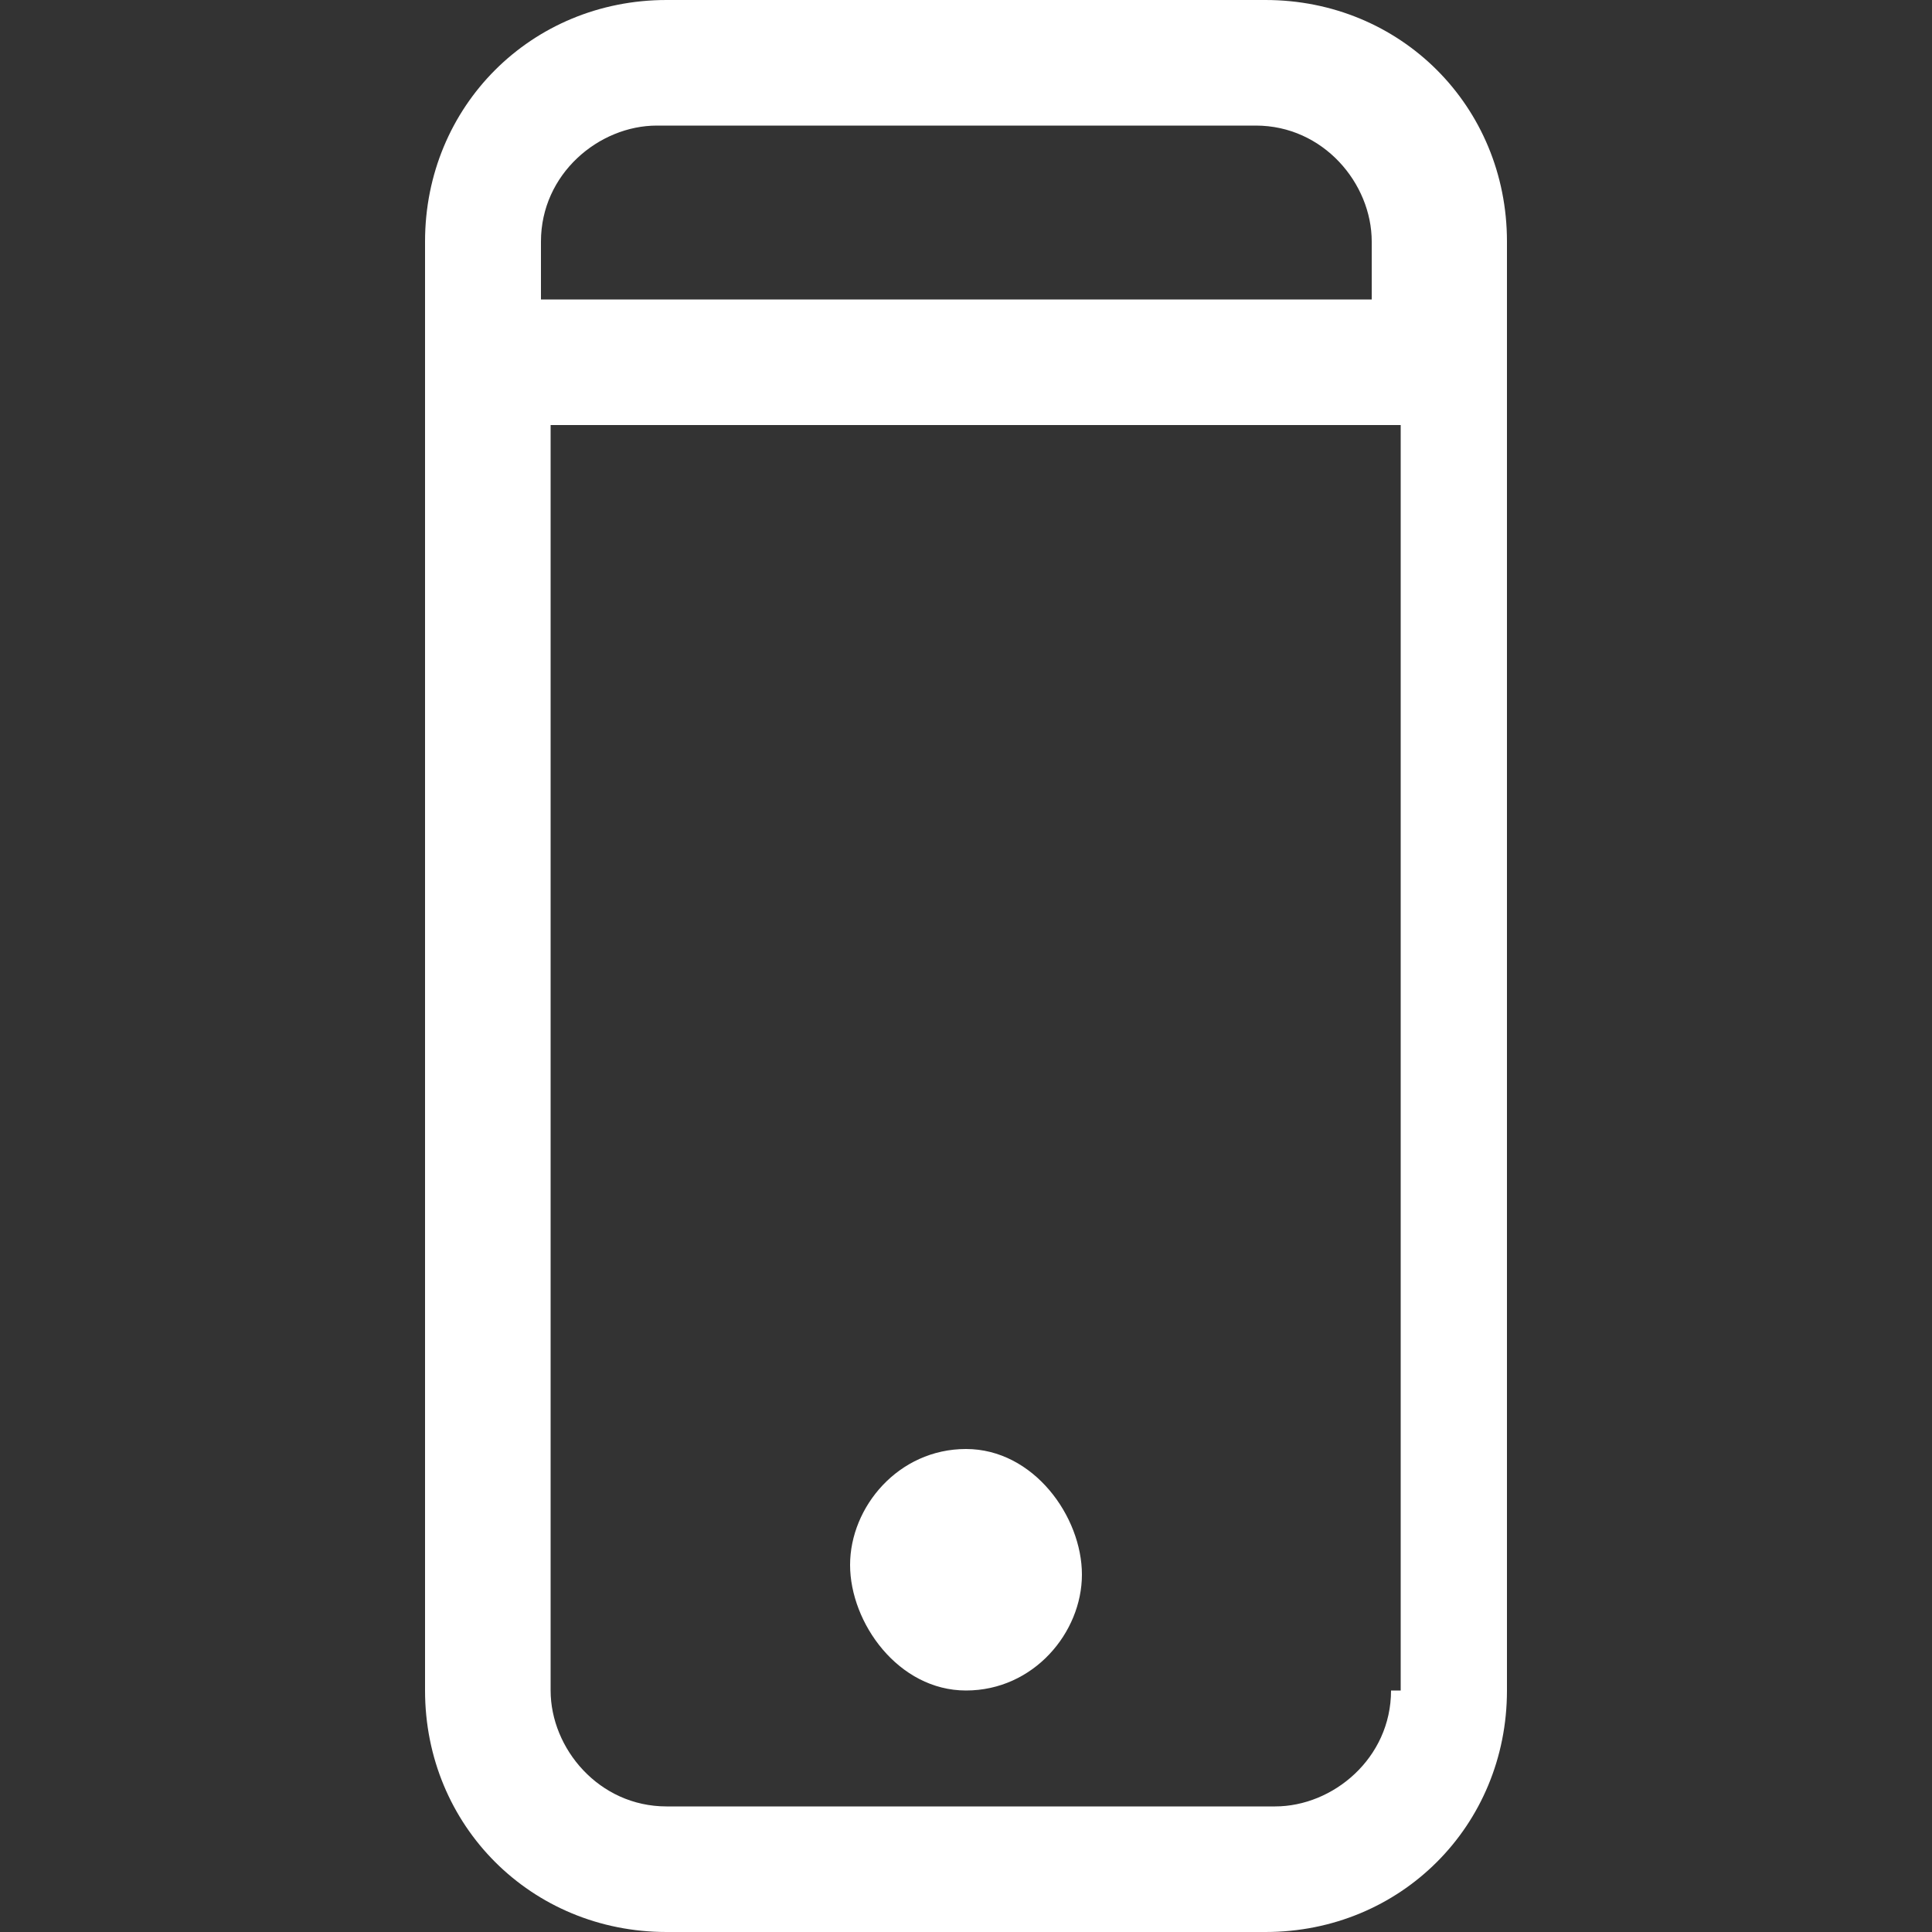
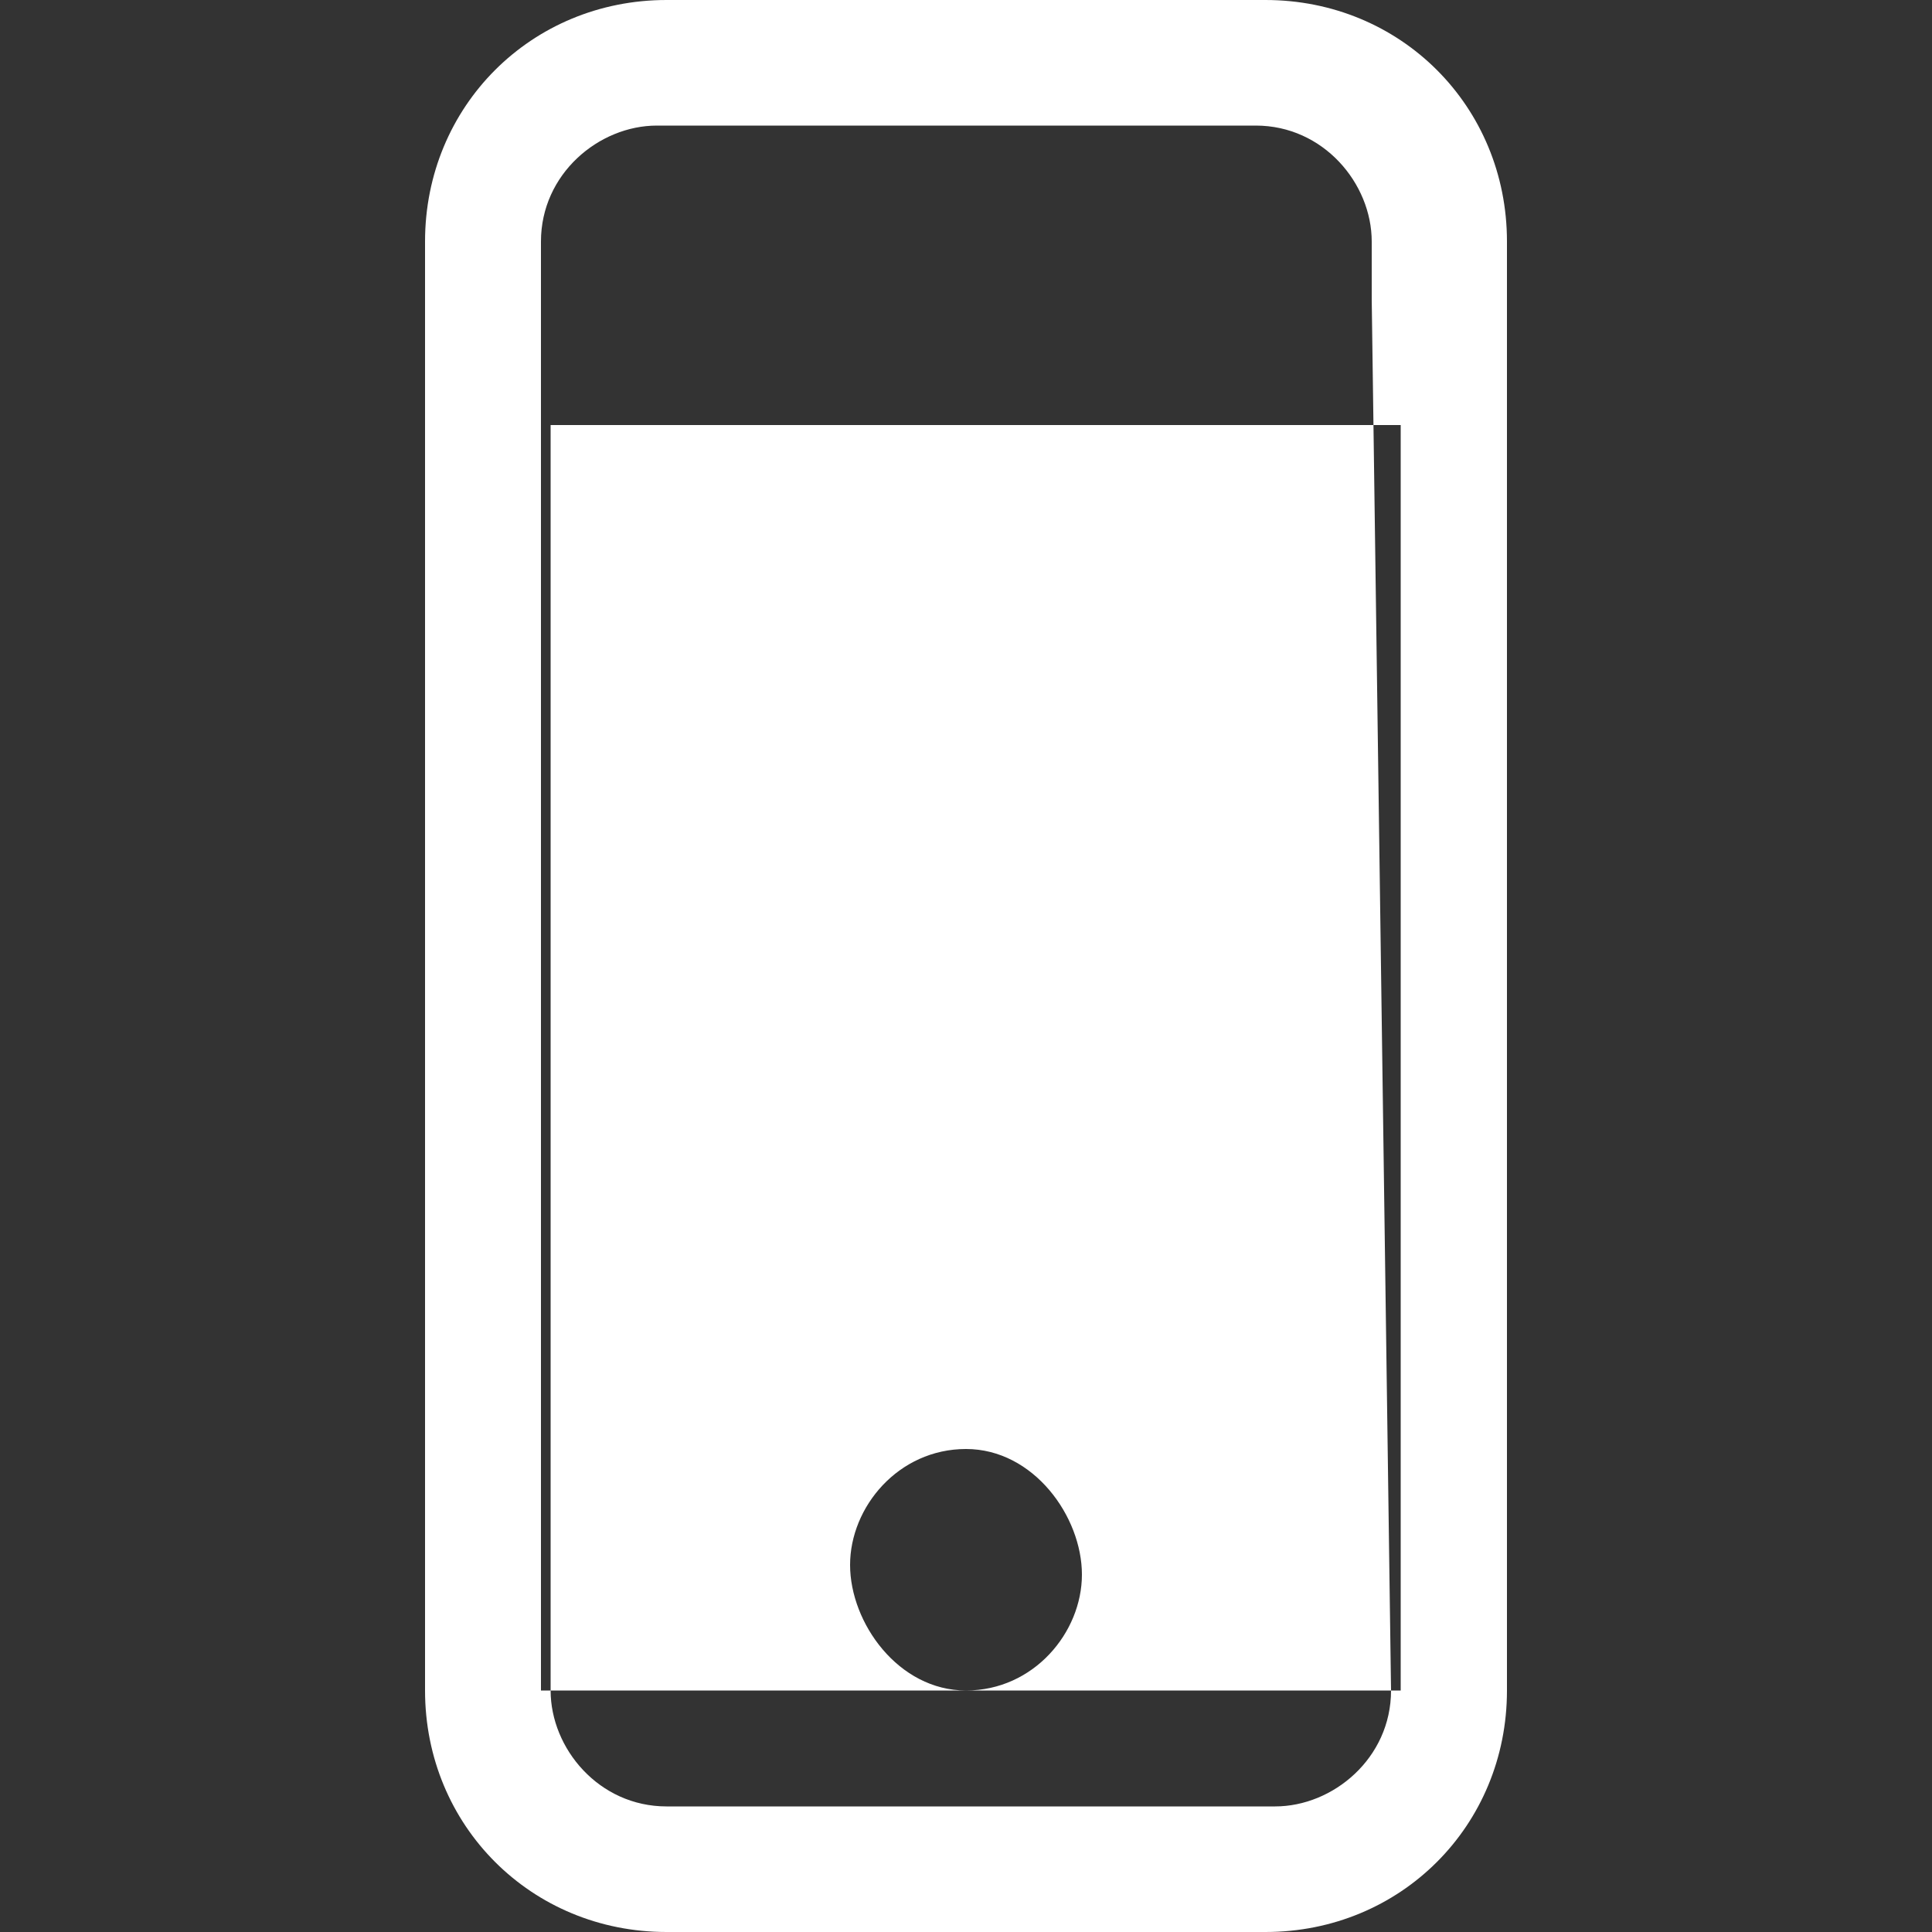
<svg xmlns="http://www.w3.org/2000/svg" id="Home" x="0px" y="0px" viewBox="0 0 20 20" style="enable-background:new 0 0 20 20;" xml:space="preserve">
  <rect x="0" y="0" width="20" height="20" fill="#333333" stroke="none" />
  <style type="text/css">	.st0{fill:#FFFFFF;}</style>
  <g id="_x38__14_">
    <g>
-       <path class="st0" d="M13.1,0H6.9C5.5,0,4.4,1.1,4.4,2.5v15c0,1.4,1.1,2.5,2.5,2.5h6.2c1.4,0,2.5-1.1,2.5-2.5v-15   C15.6,1.1,14.5,0,13.1,0z M14.4,17.5c0,0.7-0.6,1.2-1.2,1.2H6.9c-0.7,0-1.2-0.6-1.2-1.2V4.4h8.8V17.5z M14.4,3.1H5.6V2.5   c0-0.7,0.6-1.2,1.2-1.2h6.2c0.7,0,1.2,0.6,1.2,1.2V3.1z M10,17.5c0.7,0,1.2-0.6,1.2-1.2S10.7,15,10,15s-1.2,0.6-1.2,1.2   S9.3,17.5,10,17.5z" />
+       <path class="st0" d="M13.1,0H6.9C5.5,0,4.4,1.1,4.4,2.5v15c0,1.4,1.1,2.5,2.5,2.5h6.2c1.4,0,2.5-1.1,2.5-2.5v-15   C15.6,1.1,14.5,0,13.1,0z M14.4,17.5c0,0.7-0.6,1.2-1.2,1.2H6.9c-0.7,0-1.2-0.6-1.2-1.2V4.4h8.8V17.5z H5.6V2.5   c0-0.7,0.6-1.2,1.2-1.2h6.2c0.7,0,1.2,0.6,1.2,1.2V3.1z M10,17.5c0.7,0,1.2-0.6,1.2-1.2S10.7,15,10,15s-1.2,0.6-1.2,1.2   S9.3,17.5,10,17.5z" />
    </g>
  </g>
</svg>